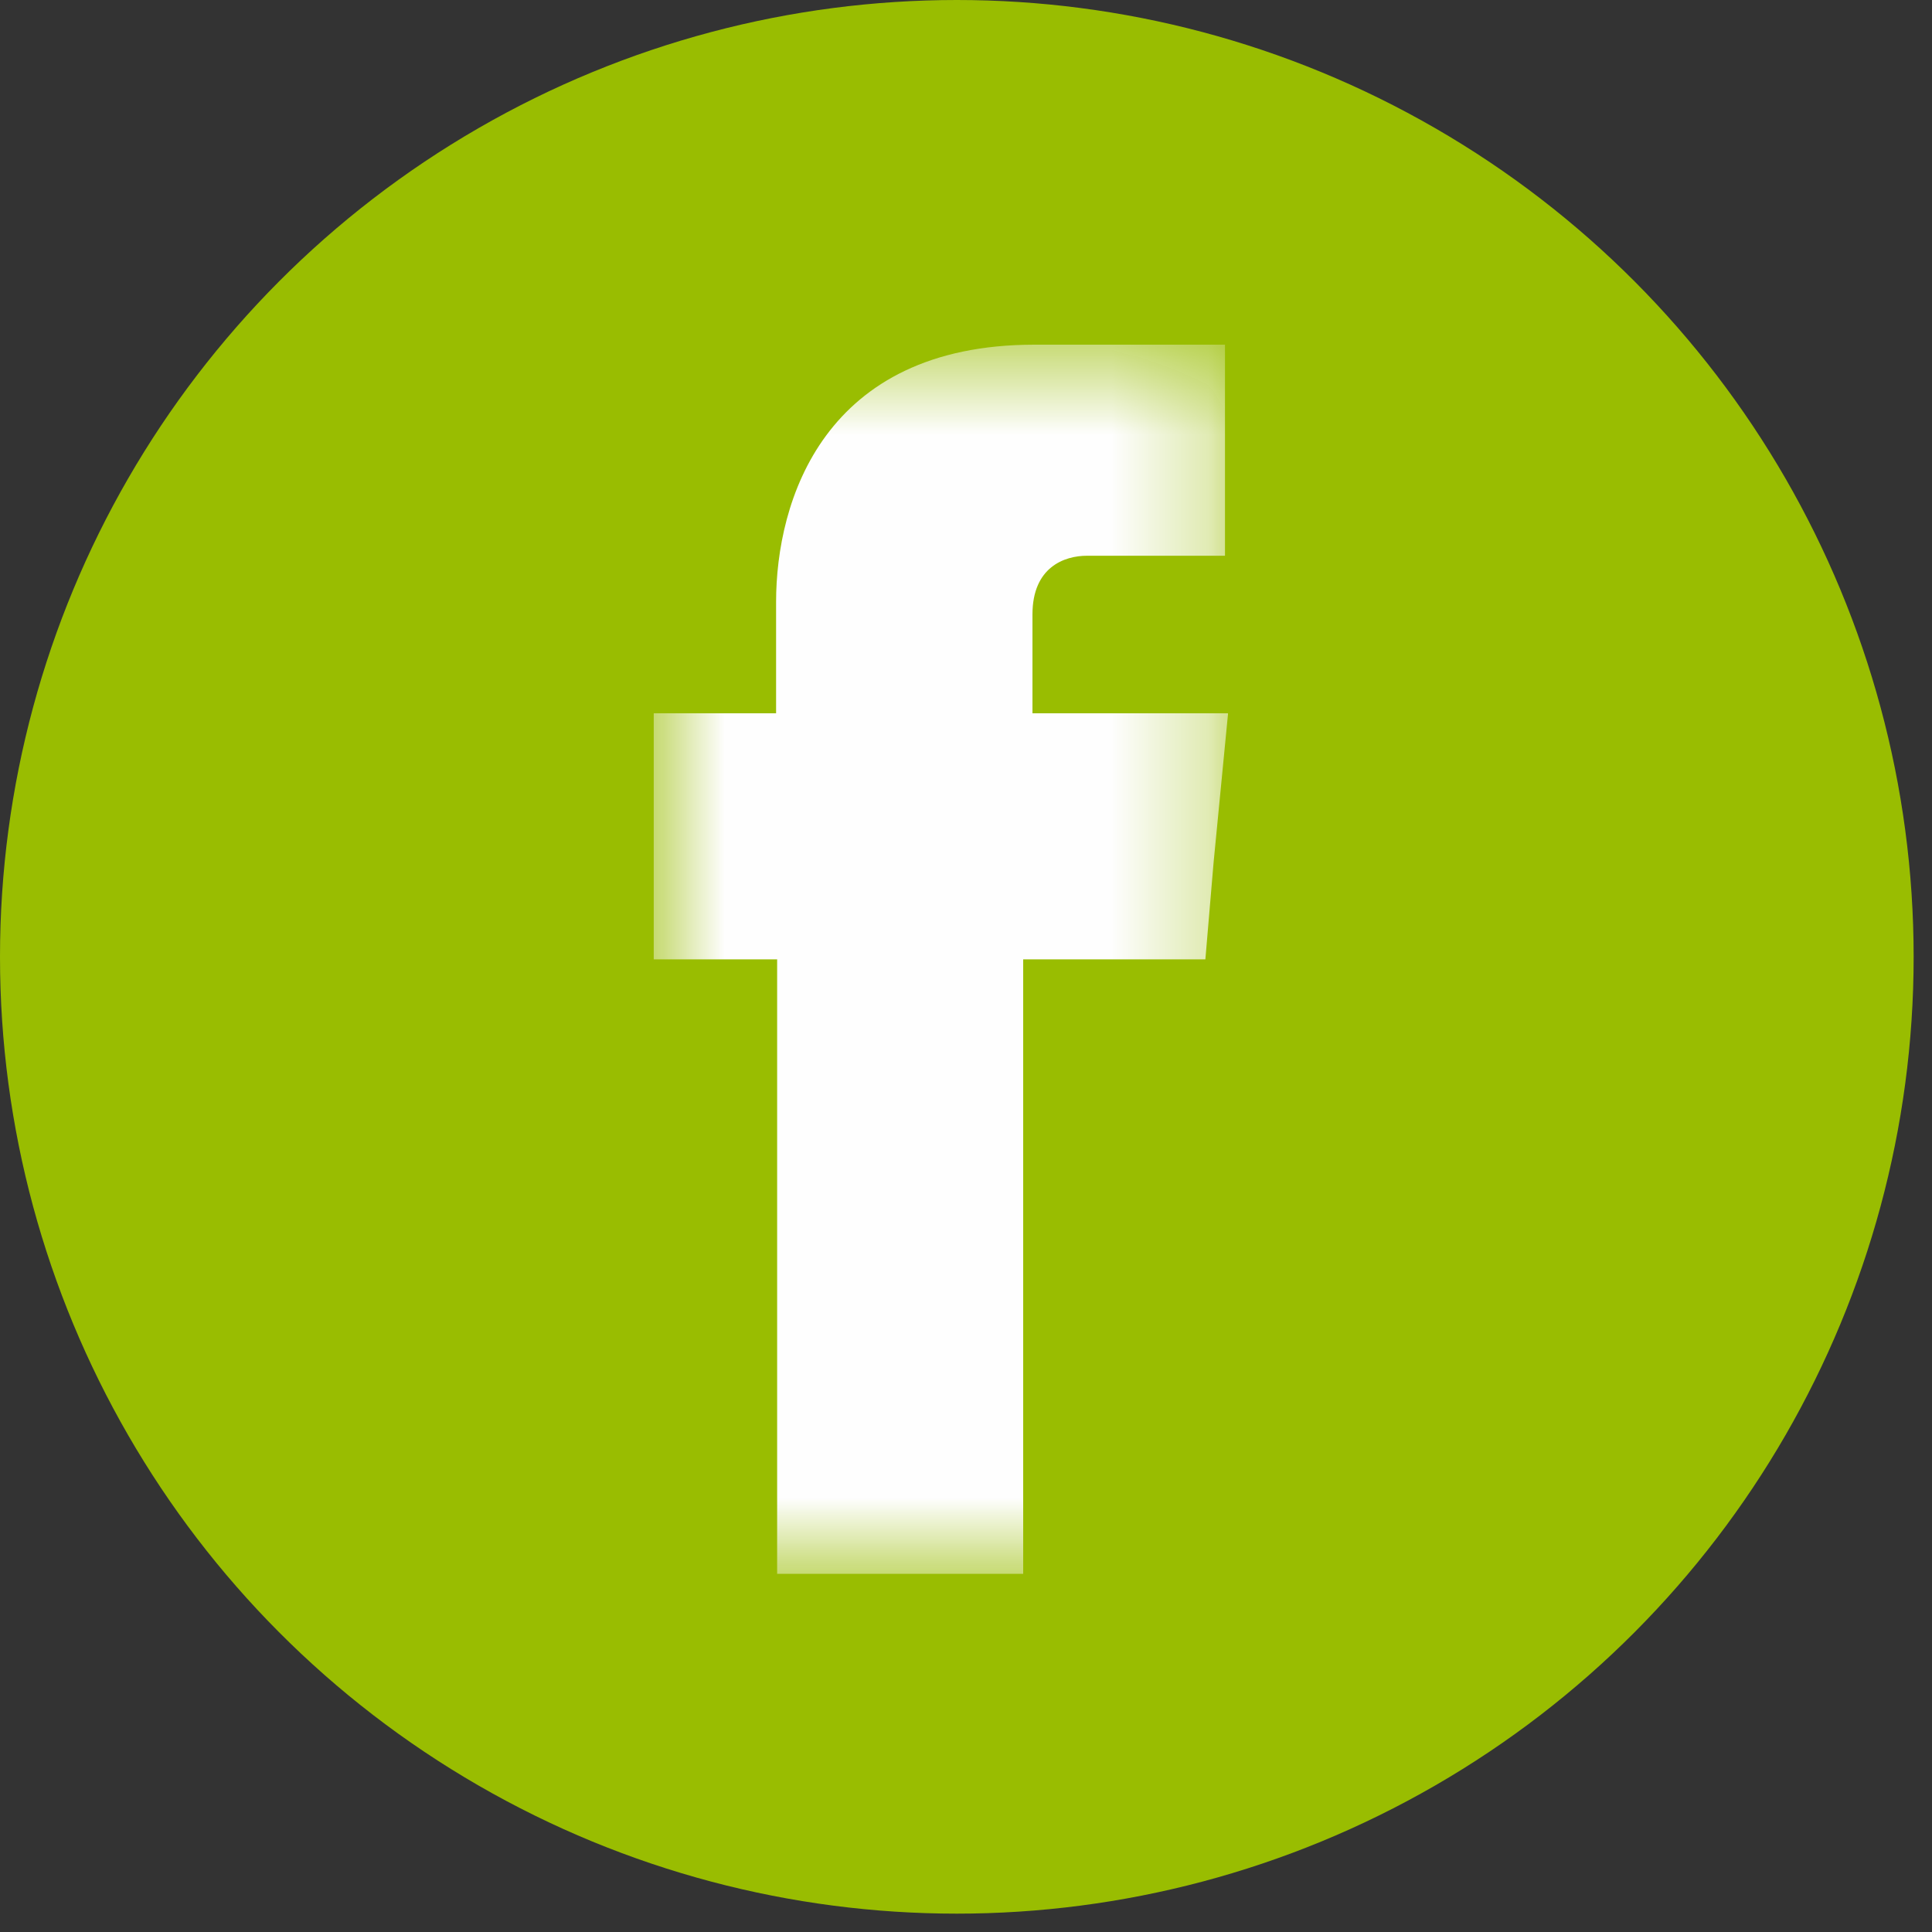
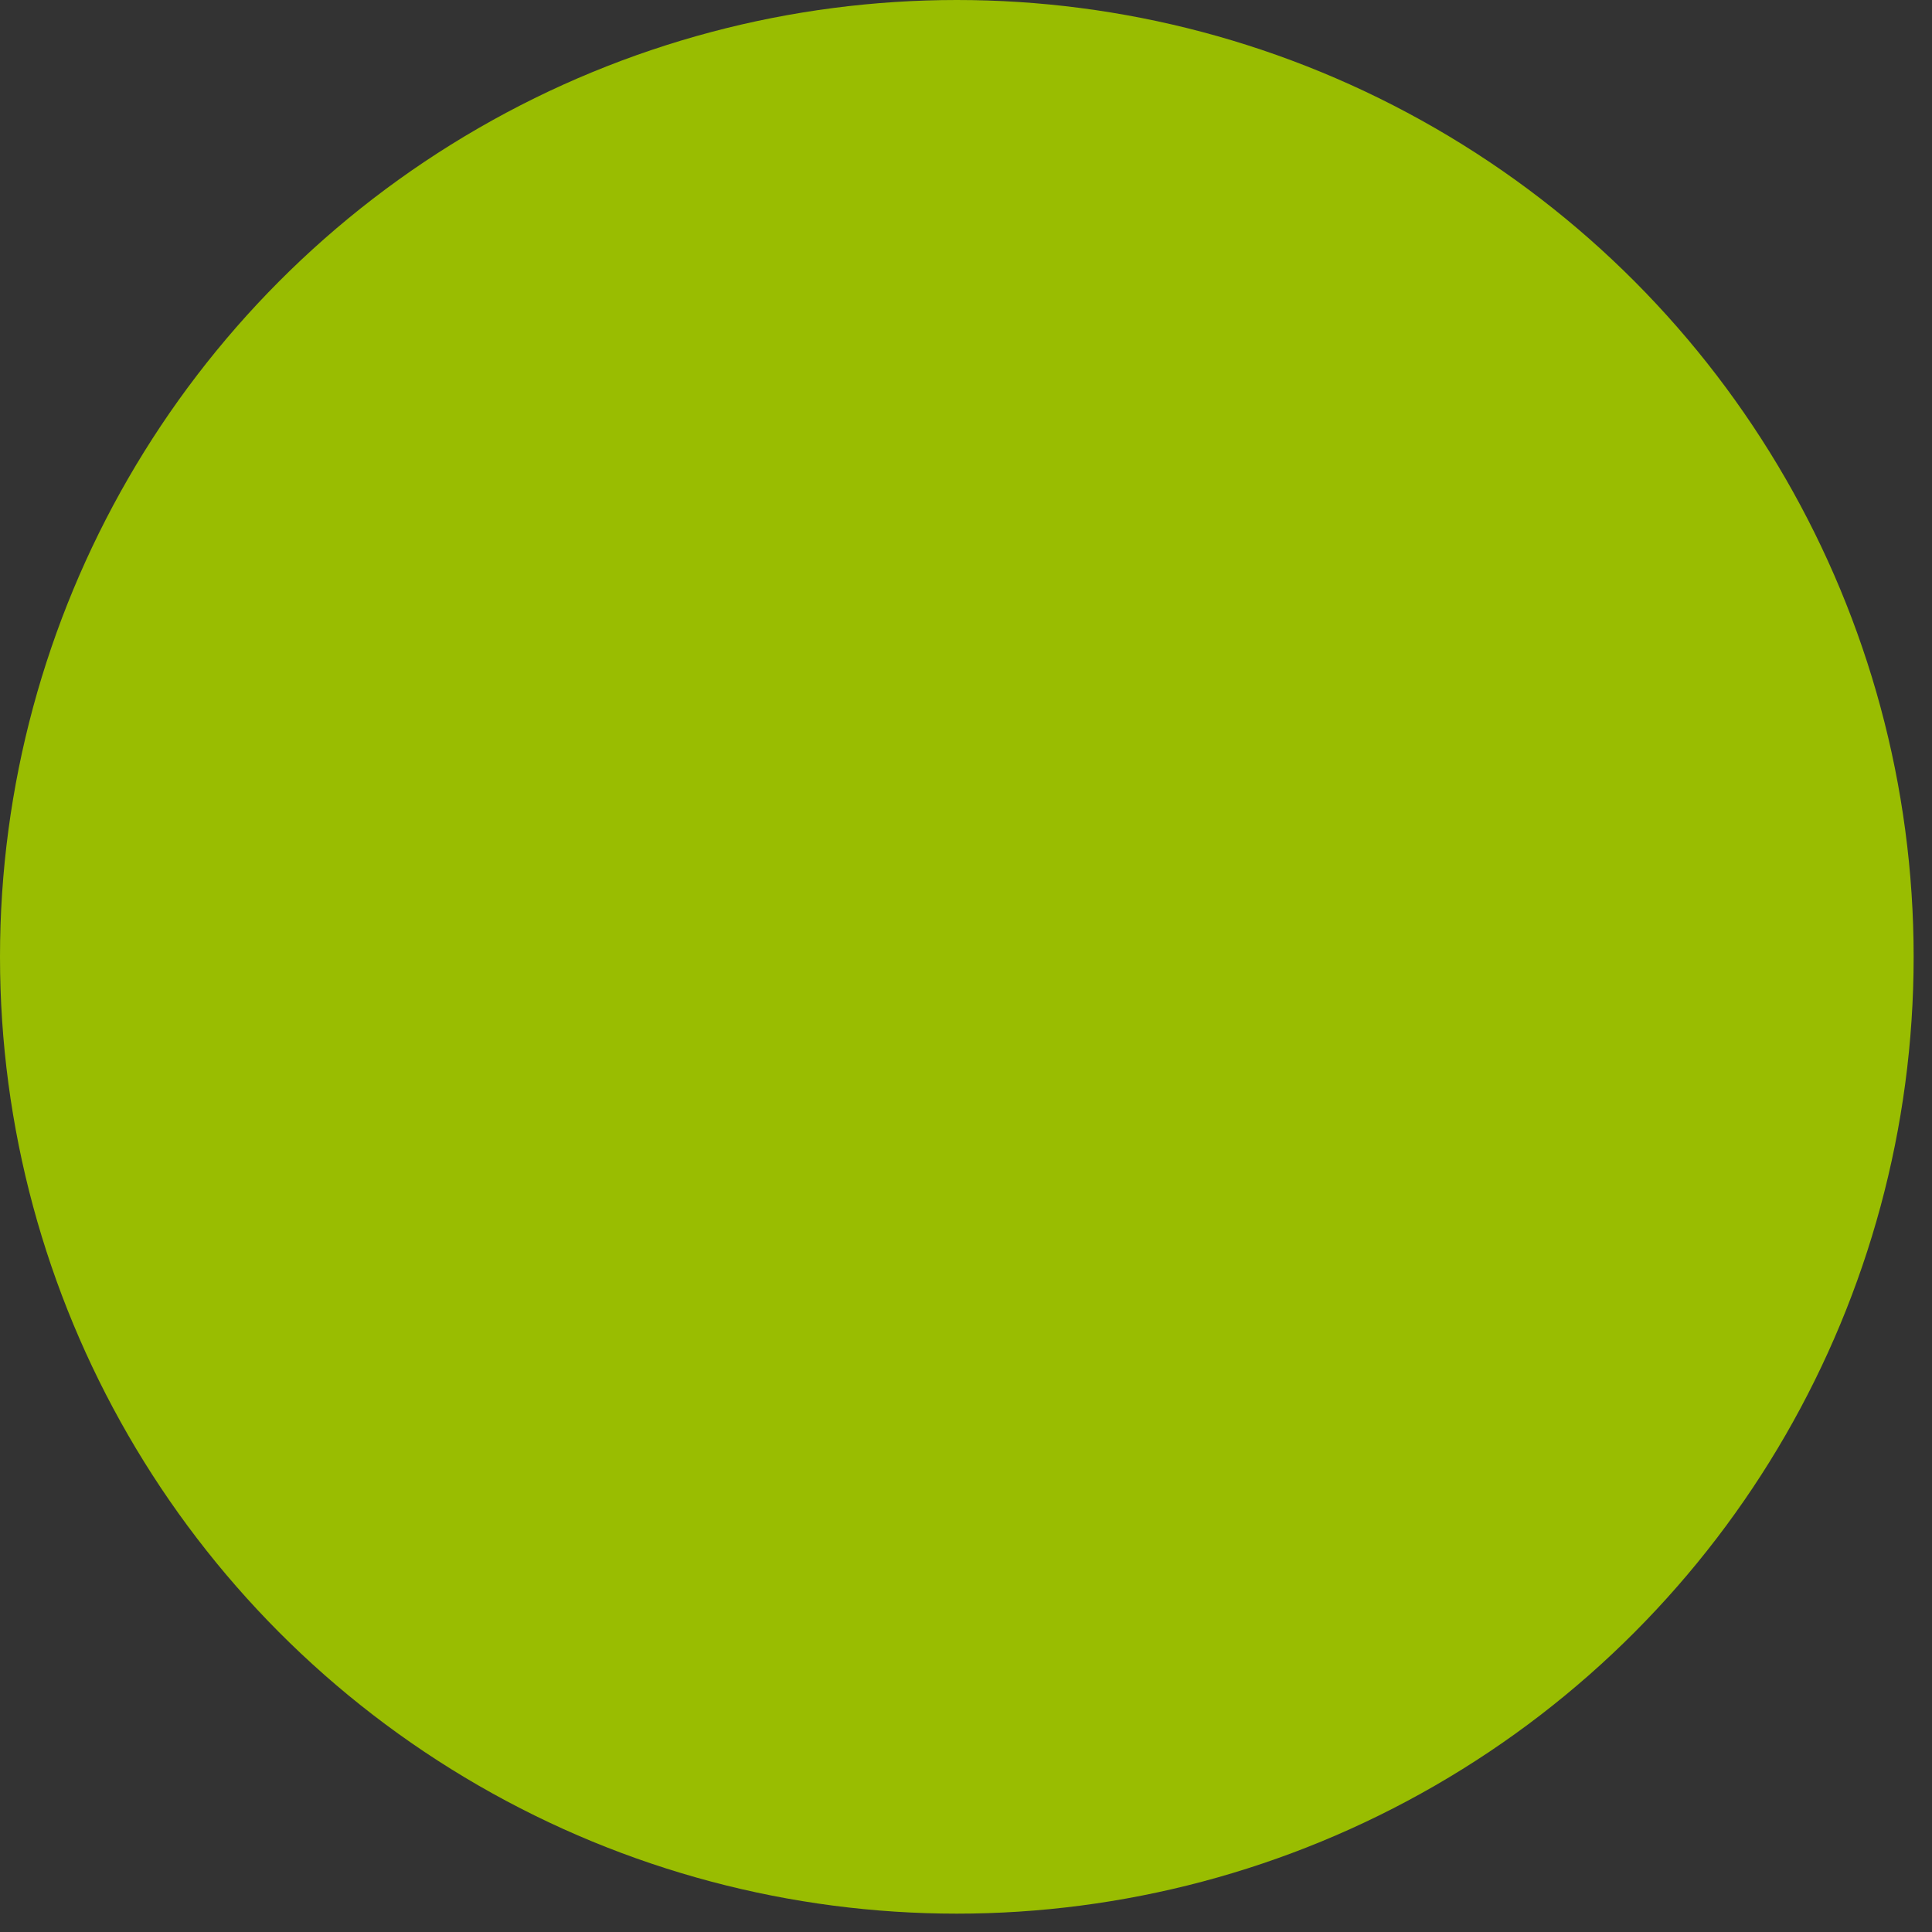
<svg xmlns="http://www.w3.org/2000/svg" width="20" height="20" viewBox="0 0 20 20" fill="none">
  <rect x="0" y="0" width="20" height="20" fill="#333333" stroke="none" />
  <circle cx="9.905" cy="9.905" r="9.905" fill="#99BD01" />
  <g clip-path="url(#clip0_1555_49798)">
    <g clip-path="url(#clip1_1555_49798)">
      <mask id="mask0_1555_49798" style="mask-type:alpha" maskUnits="userSpaceOnUse" x="6" y="3" width="7" height="14">
        <rect x="6.766" y="3.568" width="5.947" height="12.726" fill="black" />
      </mask>
      <g mask="url(#mask0_1555_49798)">
-         <path fill-rule="evenodd" clip-rule="evenodd" d="M10.688 7.384V6.361C10.688 5.871 11.018 5.753 11.253 5.753H12.681V3.568H10.709C8.524 3.568 8.034 5.188 8.034 6.233V7.384H6.766V8.919V9.931H8.045V16.294H10.592V9.931H12.478L12.563 8.929L12.713 7.384H10.688Z" fill="#FEFEFE" />
-       </g>
+         </g>
    </g>
  </g>
  <defs>
    <clipPath id="clip0_1555_49798">
      <rect width="5.947" height="12.726" fill="white" transform="translate(6.766 3.568)" />
    </clipPath>
    <clipPath id="clip1_1555_49798">
      <rect width="5.947" height="12.726" fill="white" transform="translate(6.766 3.568)" />
    </clipPath>
  </defs>
</svg>